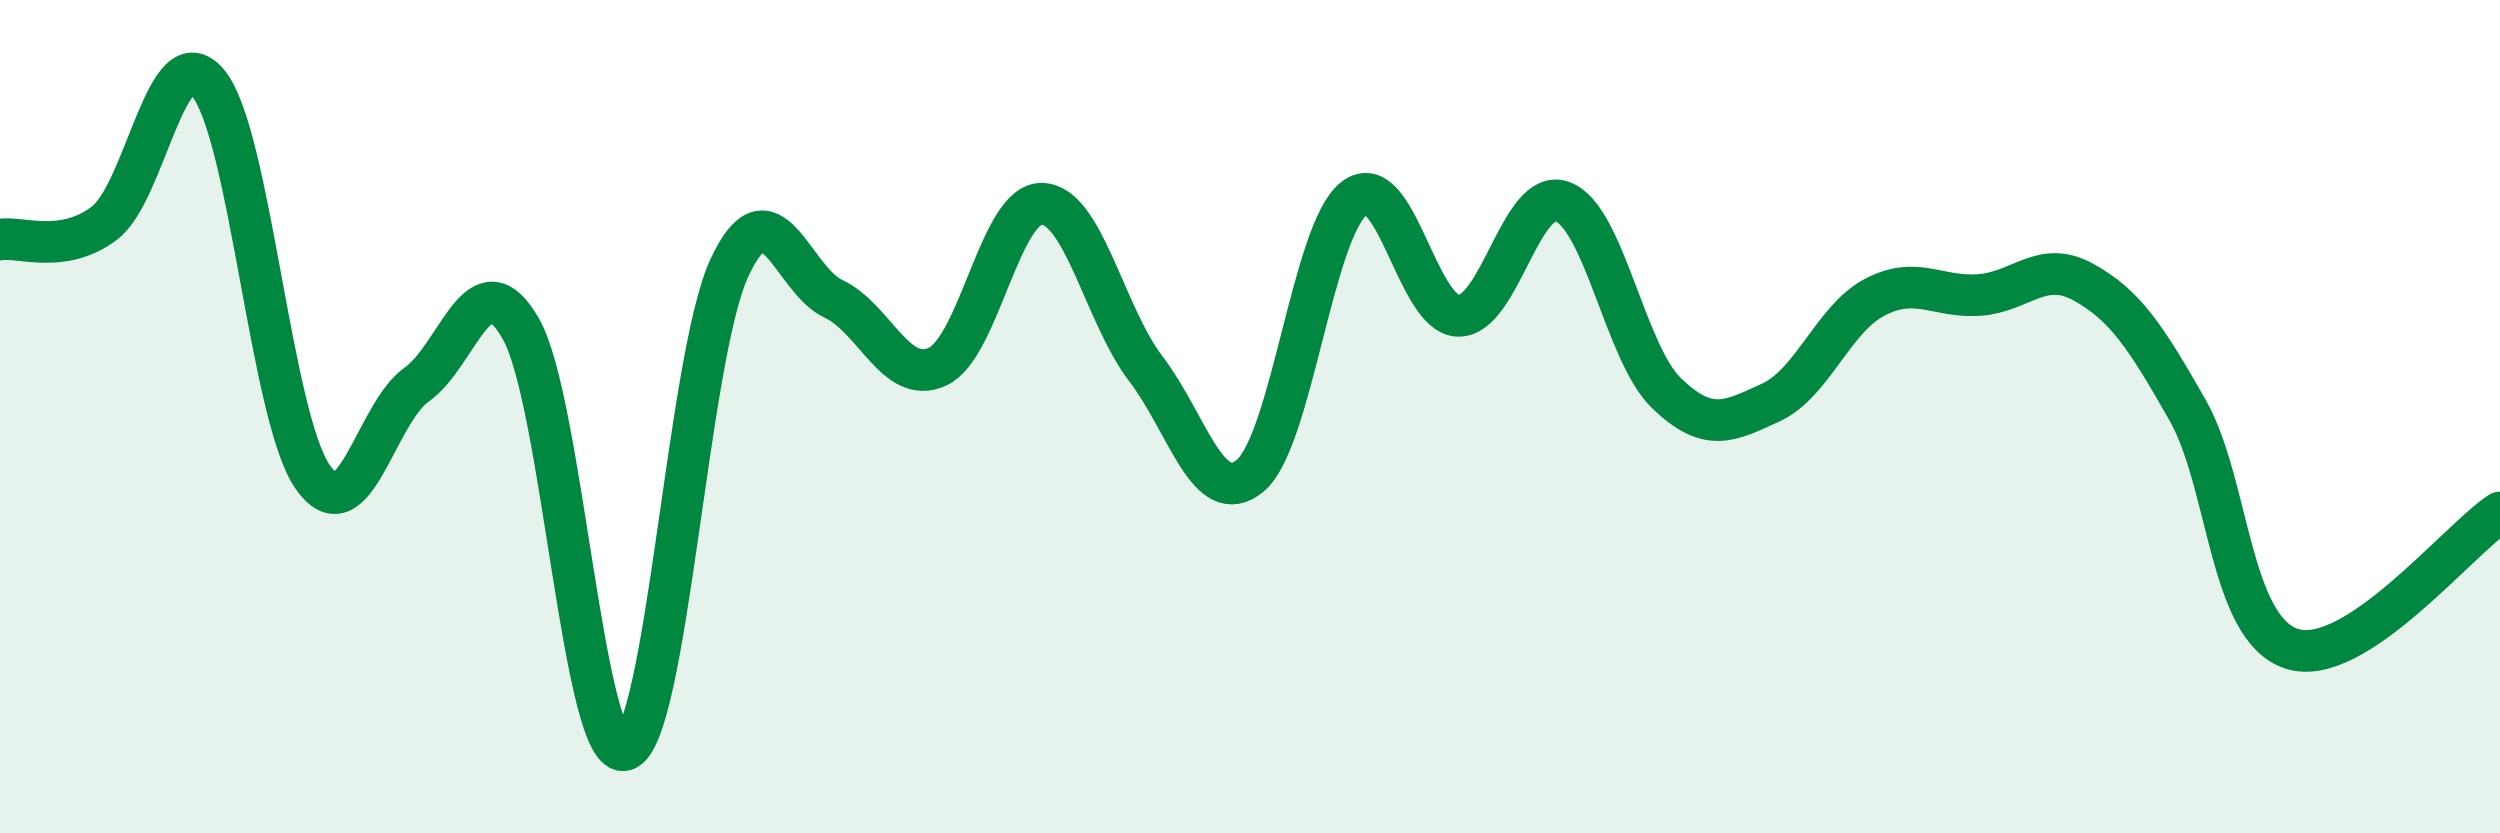
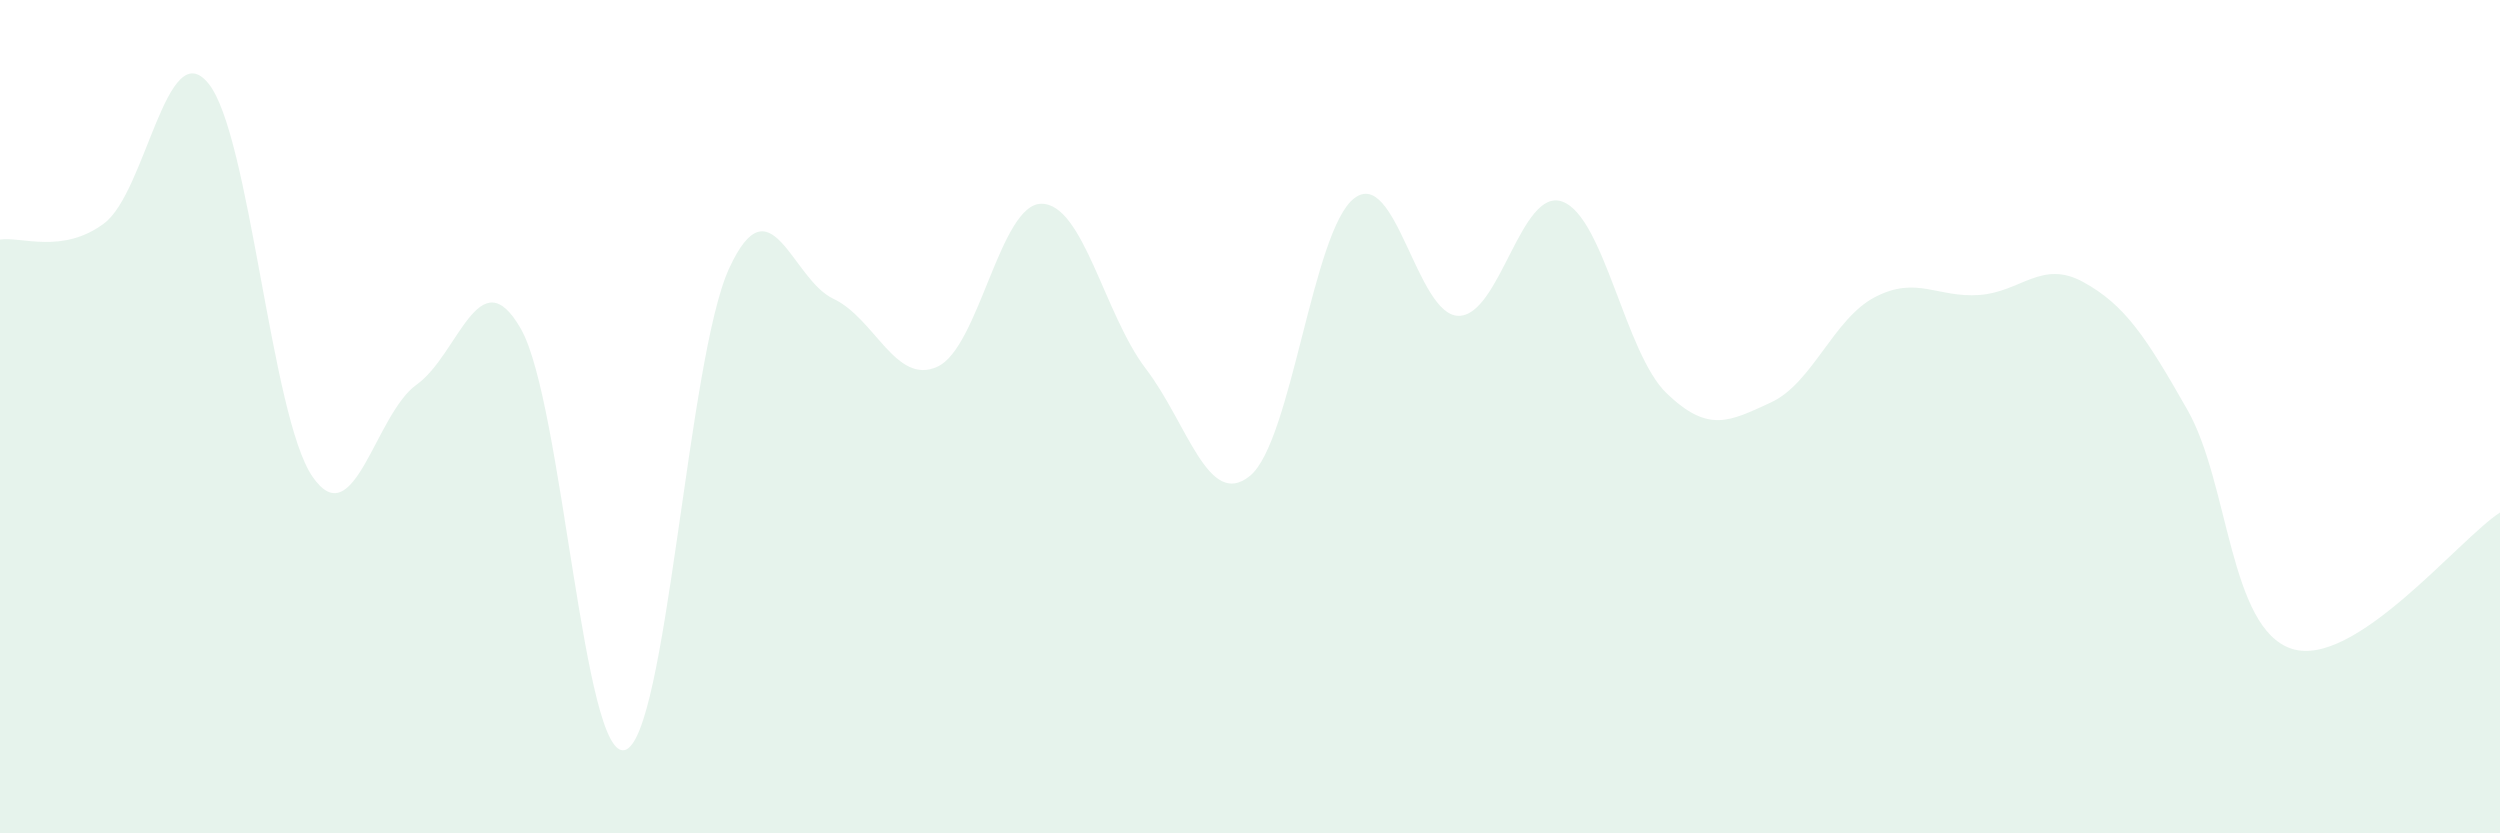
<svg xmlns="http://www.w3.org/2000/svg" width="60" height="20" viewBox="0 0 60 20">
  <path d="M 0,5.75 C 0.5,5.67 1.5,6.11 2.5,5.36 C 3.5,4.61 4,0.78 5,2 C 6,3.22 6.5,9.99 7.5,11.44 C 8.5,12.89 9,9.94 10,9.23 C 11,8.52 11.5,6.14 12.5,7.89 C 13.5,9.64 14,18.29 15,18 C 16,17.71 16.5,8.61 17.5,6.44 C 18.5,4.27 19,6.7 20,7.17 C 21,7.64 21.5,9.26 22.5,8.8 C 23.5,8.34 24,4.88 25,4.89 C 26,4.9 26.5,7.54 27.5,8.85 C 28.5,10.16 29,12.24 30,11.42 C 31,10.6 31.5,5.53 32.5,4.76 C 33.5,3.99 34,7.56 35,7.58 C 36,7.6 36.5,4.47 37.5,4.84 C 38.5,5.21 39,8.48 40,9.44 C 41,10.4 41.5,10.12 42.5,9.66 C 43.5,9.2 44,7.65 45,7.13 C 46,6.61 46.5,7.15 47.5,7.08 C 48.5,7.01 49,6.22 50,6.77 C 51,7.32 51.5,8.08 52.5,9.84 C 53.5,11.6 53.5,15.08 55,15.57 C 56.5,16.06 59,12.95 60,12.3L60 20L0 20Z" fill="#008740" opacity="0.1" stroke-linecap="round" stroke-linejoin="round" />
-   <path d="M 0,5.75 C 0.5,5.67 1.5,6.11 2.5,5.36 C 3.5,4.61 4,0.78 5,2 C 6,3.22 6.5,9.99 7.5,11.44 C 8.5,12.89 9,9.94 10,9.23 C 11,8.52 11.5,6.14 12.5,7.89 C 13.5,9.64 14,18.29 15,18 C 16,17.71 16.5,8.61 17.5,6.44 C 18.5,4.27 19,6.7 20,7.17 C 21,7.64 21.5,9.26 22.5,8.8 C 23.5,8.34 24,4.88 25,4.89 C 26,4.9 26.5,7.54 27.5,8.85 C 28.5,10.16 29,12.24 30,11.42 C 31,10.6 31.5,5.53 32.5,4.76 C 33.5,3.99 34,7.56 35,7.58 C 36,7.6 36.5,4.47 37.5,4.84 C 38.5,5.21 39,8.48 40,9.44 C 41,10.4 41.5,10.12 42.5,9.66 C 43.5,9.2 44,7.65 45,7.13 C 46,6.61 46.5,7.15 47.5,7.08 C 48.5,7.01 49,6.22 50,6.77 C 51,7.32 51.5,8.08 52.5,9.84 C 53.5,11.6 53.5,15.08 55,15.57 C 56.5,16.06 59,12.95 60,12.3" stroke="#008740" stroke-width="1" fill="none" stroke-linecap="round" stroke-linejoin="round" />
</svg>